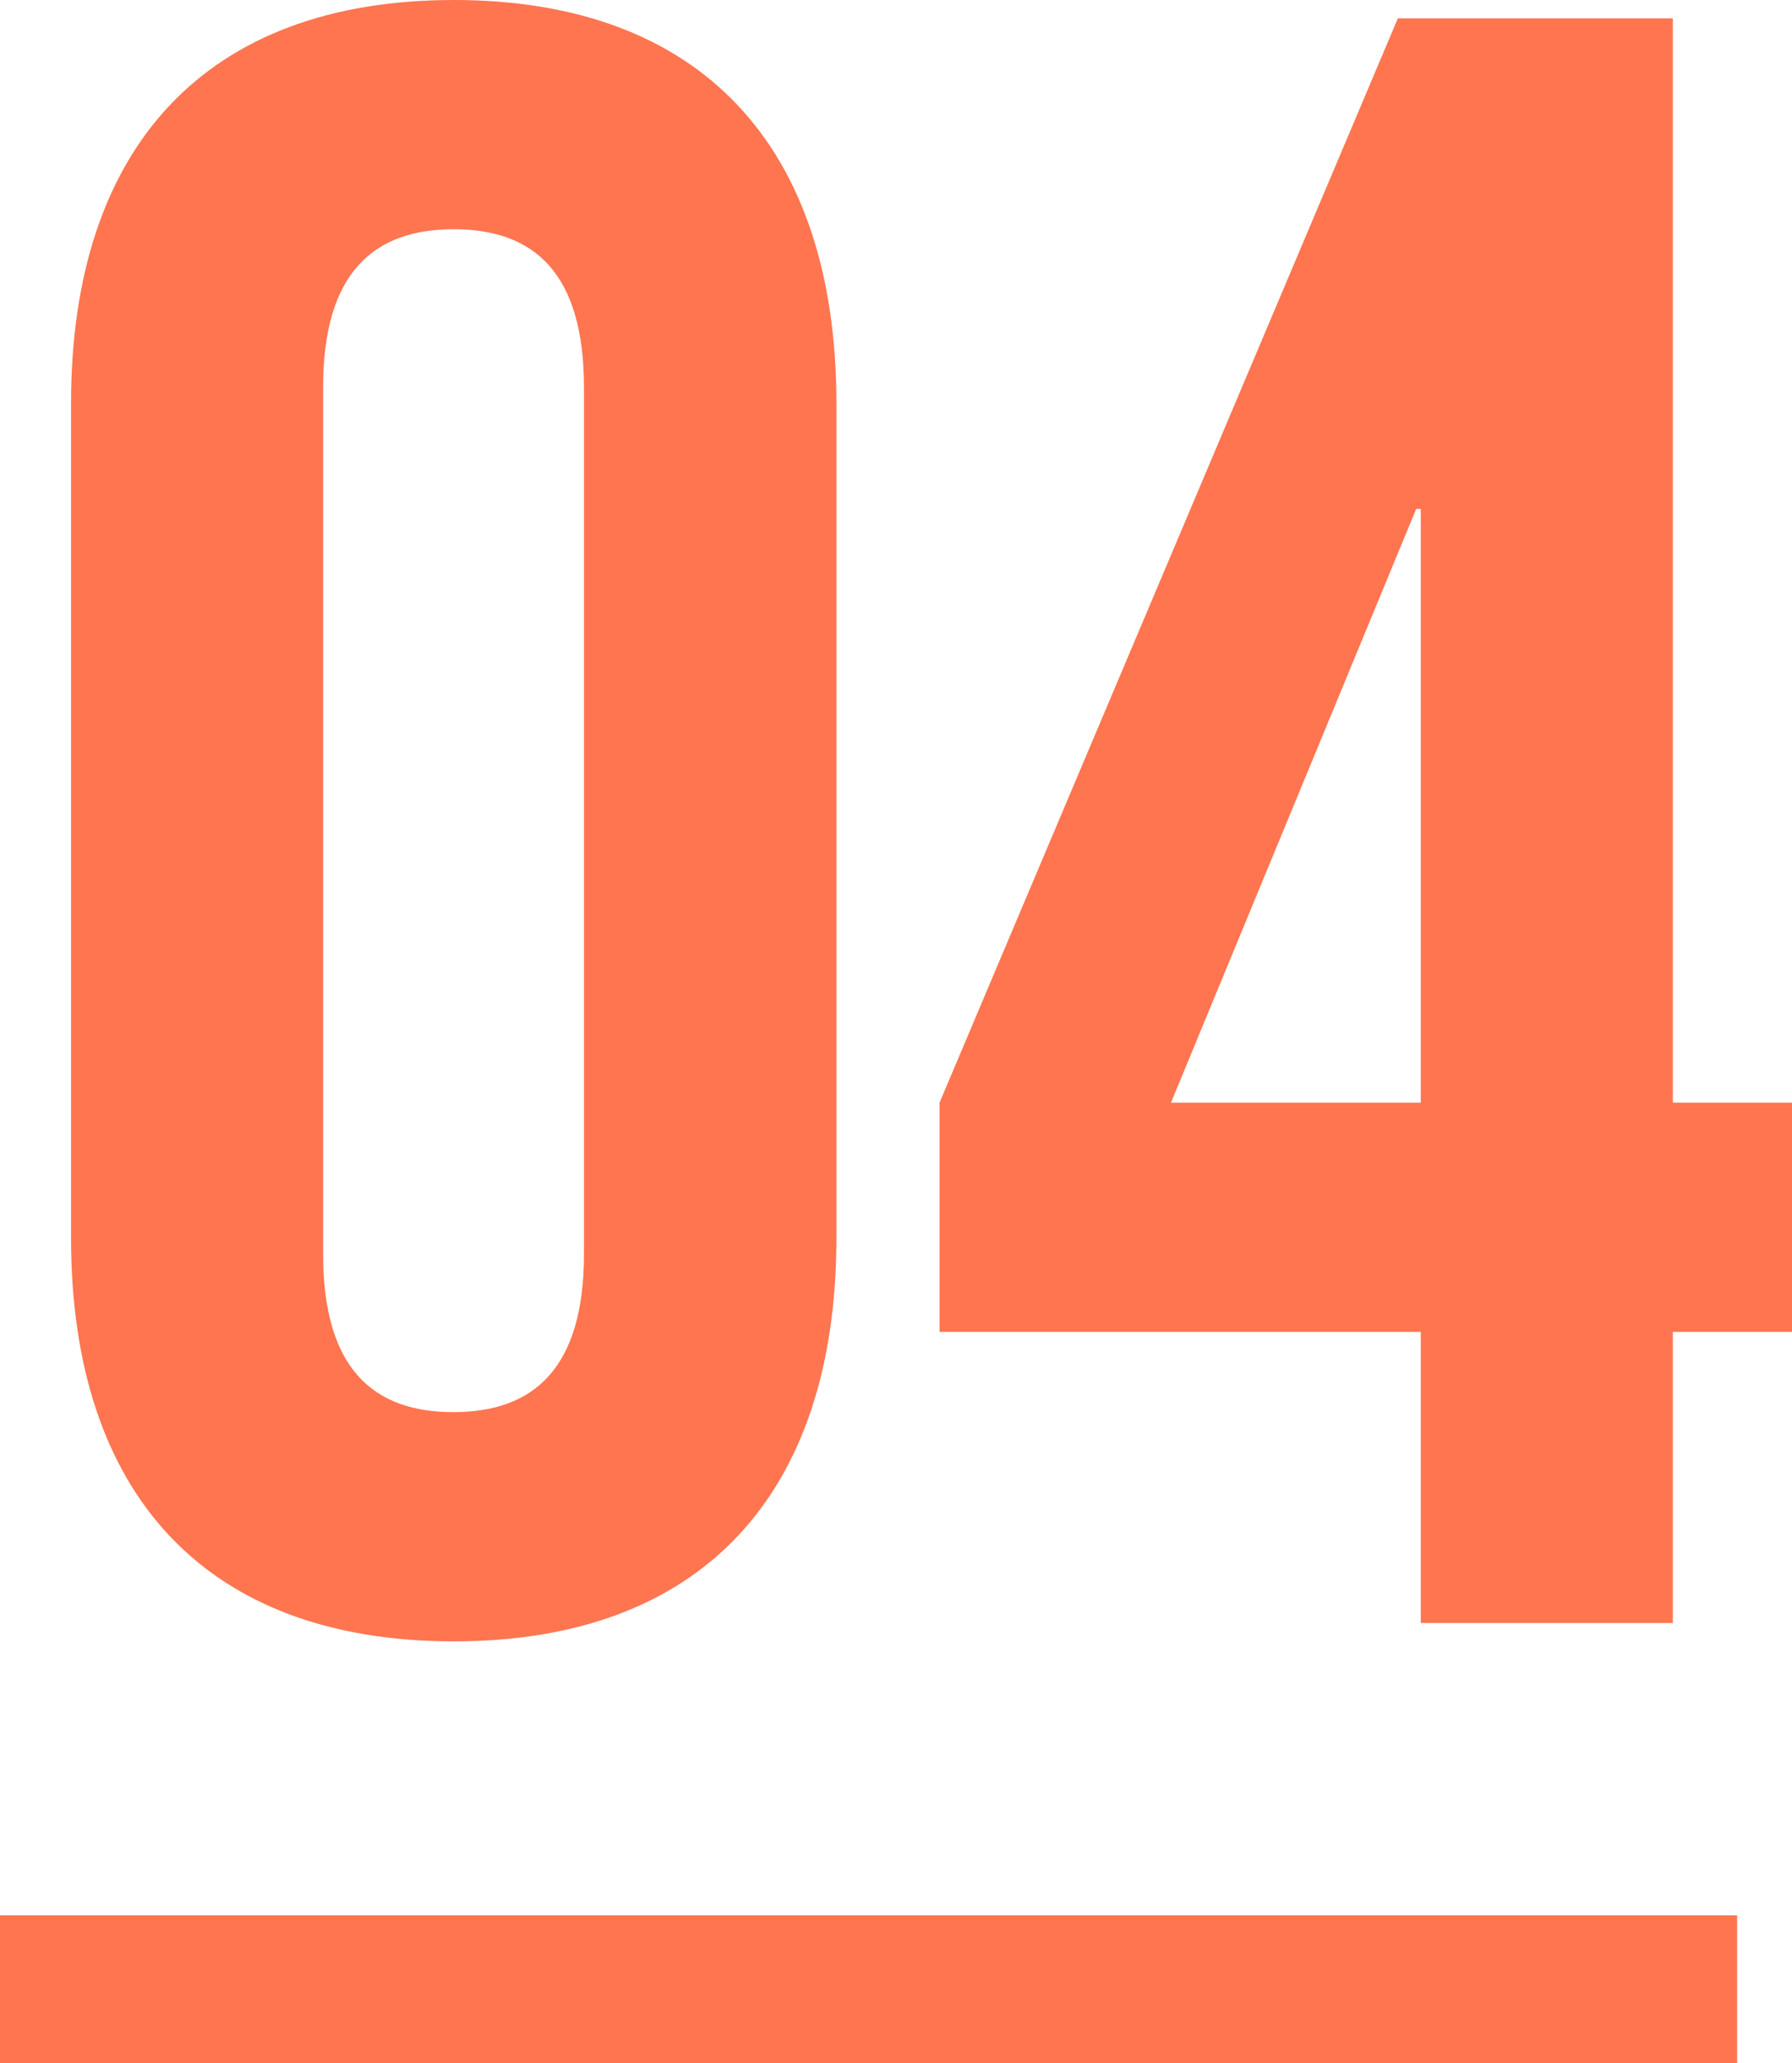
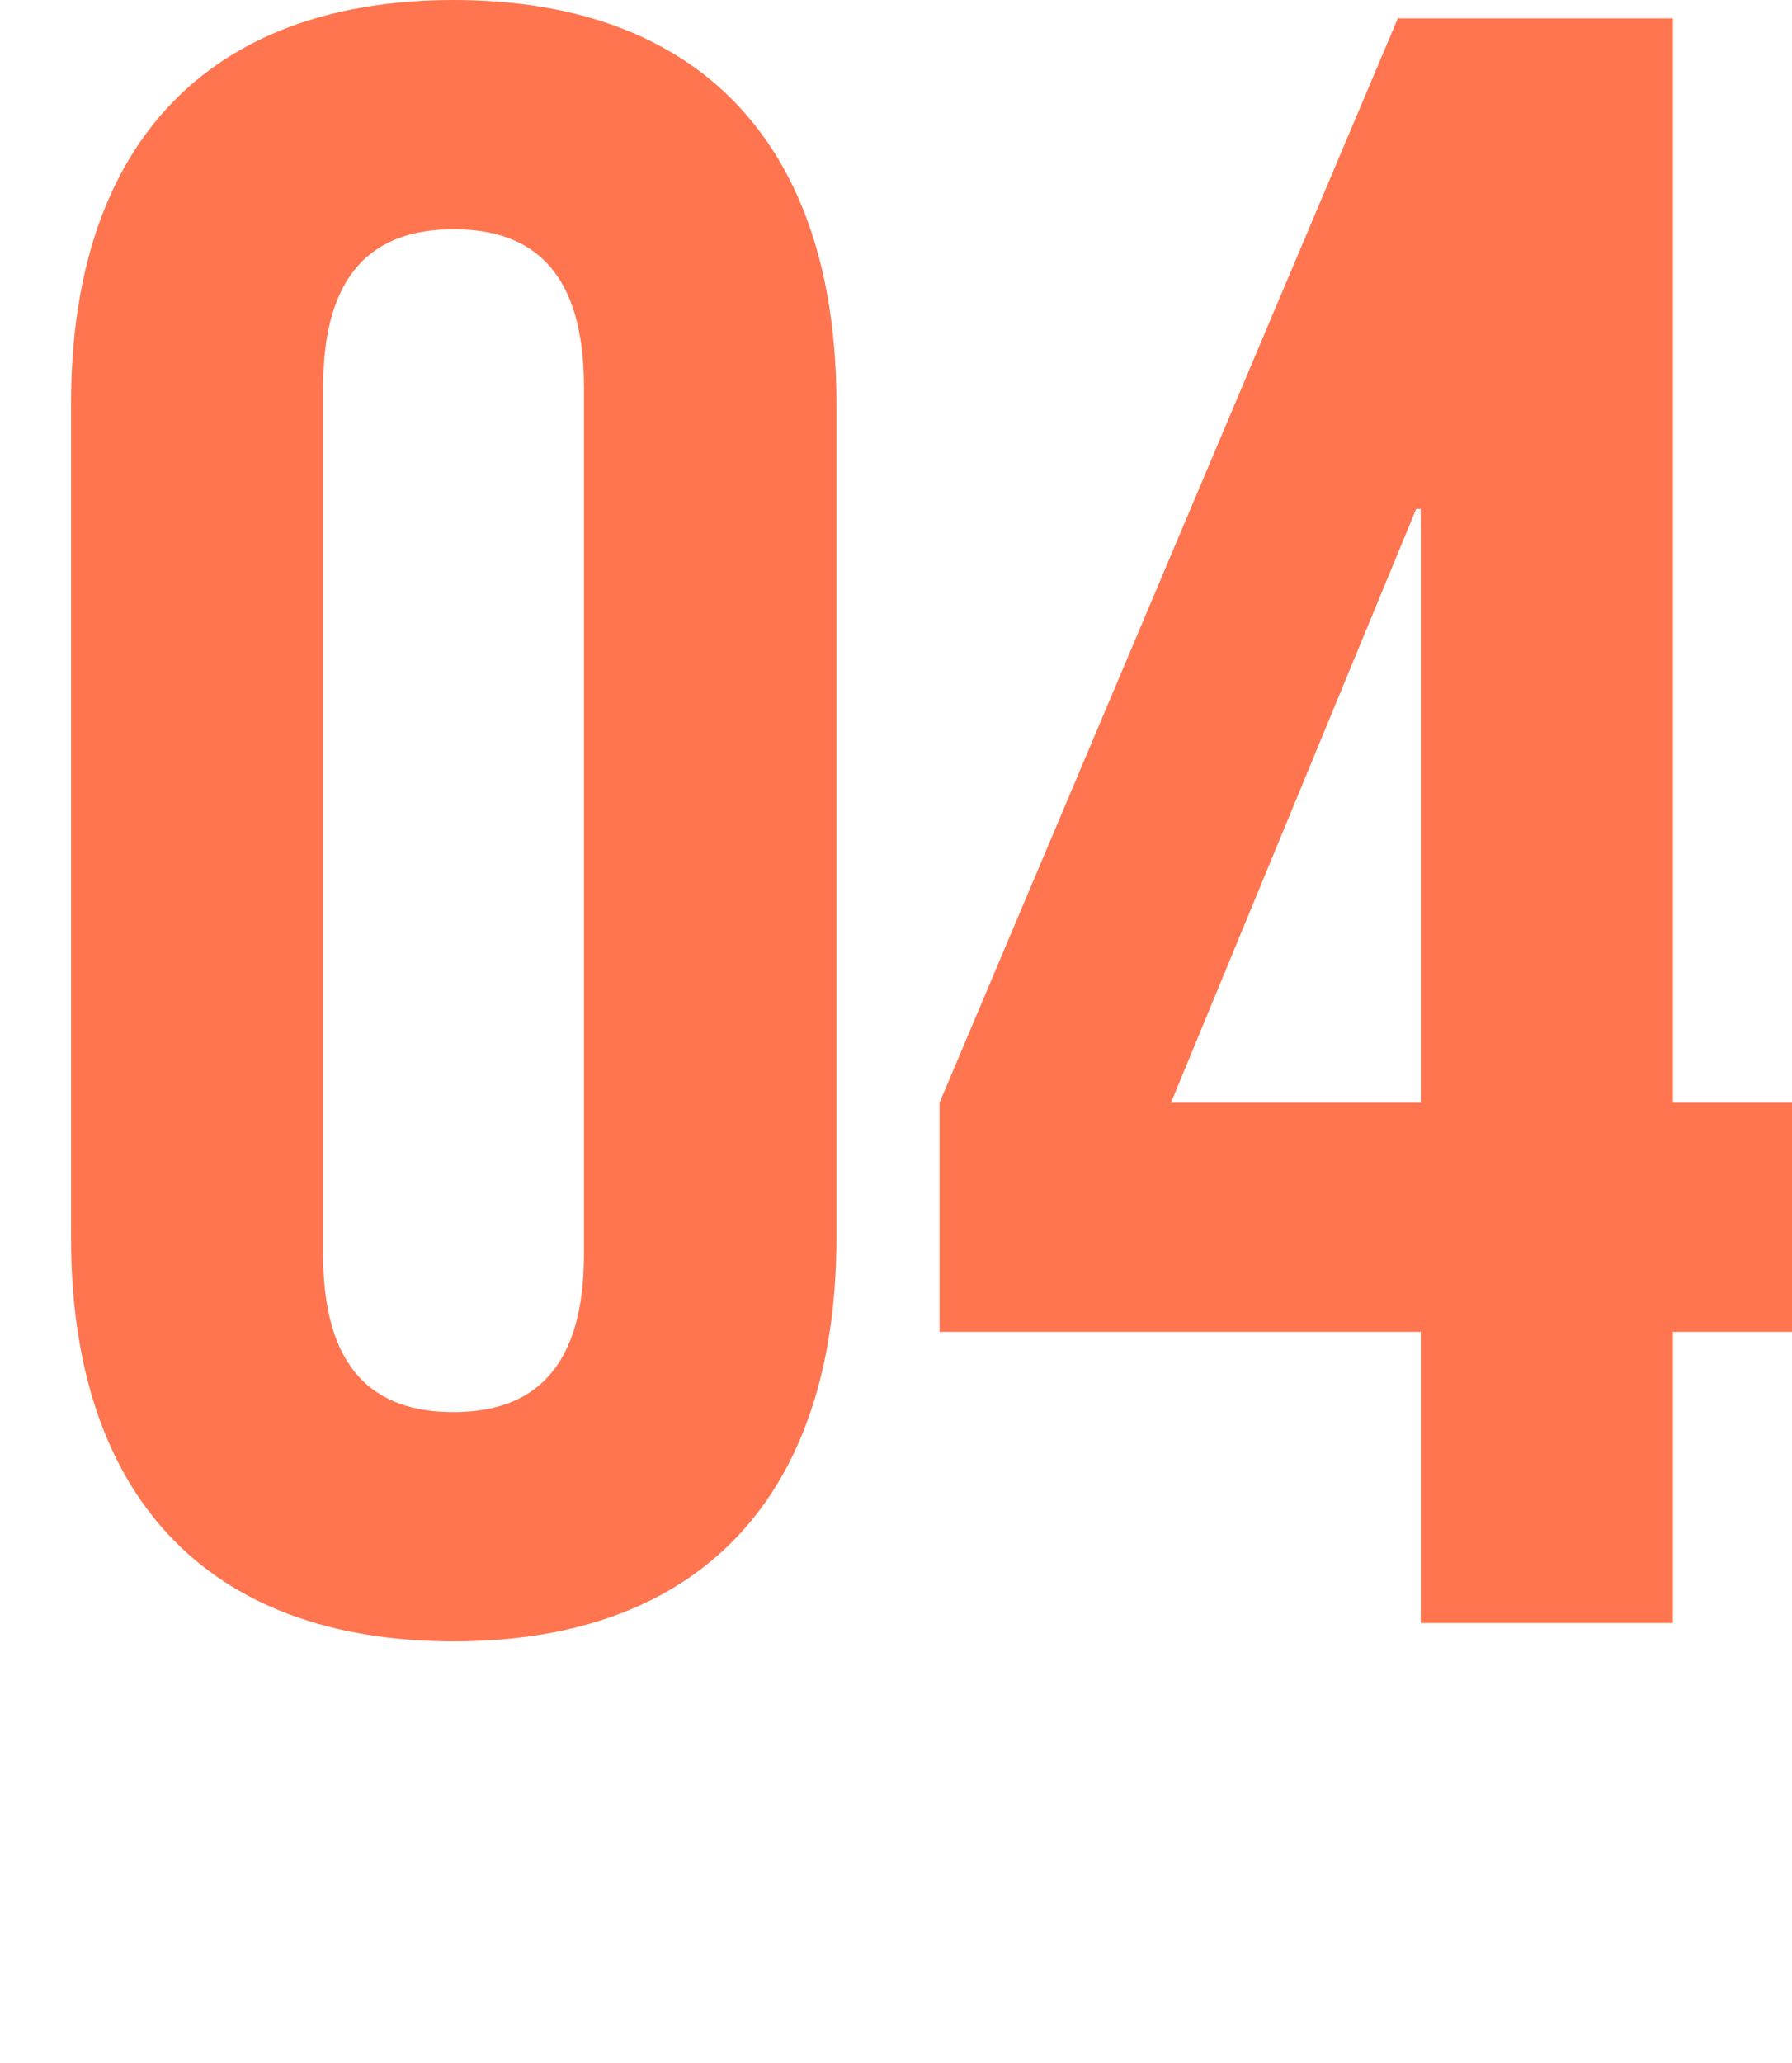
<svg xmlns="http://www.w3.org/2000/svg" width="24.242" height="27.901" viewBox="0 0 24.242 27.901">
  <g id="feature1" transform="translate(-414 -1894.599)">
    <path id="パス_33469" data-name="パス 33469" d="M4.371-16.709c0-1.55.682-2.139,1.767-2.139S7.9-18.259,7.9-16.709V-4.991c0,1.55-.682,2.139-1.767,2.139S4.371-3.441,4.371-4.991ZM.961-5.208C.961-1.736,2.79.248,6.138.248s5.177-1.984,5.177-5.456V-16.492c0-3.472-1.829-5.456-5.177-5.456S.961-19.964.961-16.492ZM12.71-3.937h6.51V0h3.41V-3.937h1.612v-3.1H22.63V-21.7H18.91L12.71-7.037Zm3.131-3.1,3.317-8.029h.062v8.029Z" transform="translate(414 1916.547)" fill="#fe7550" />
-     <line id="線_186" data-name="線 186" x2="23.5" transform="translate(414 1921.5)" fill="none" stroke="#fe7550" stroke-width="2" />
  </g>
</svg>